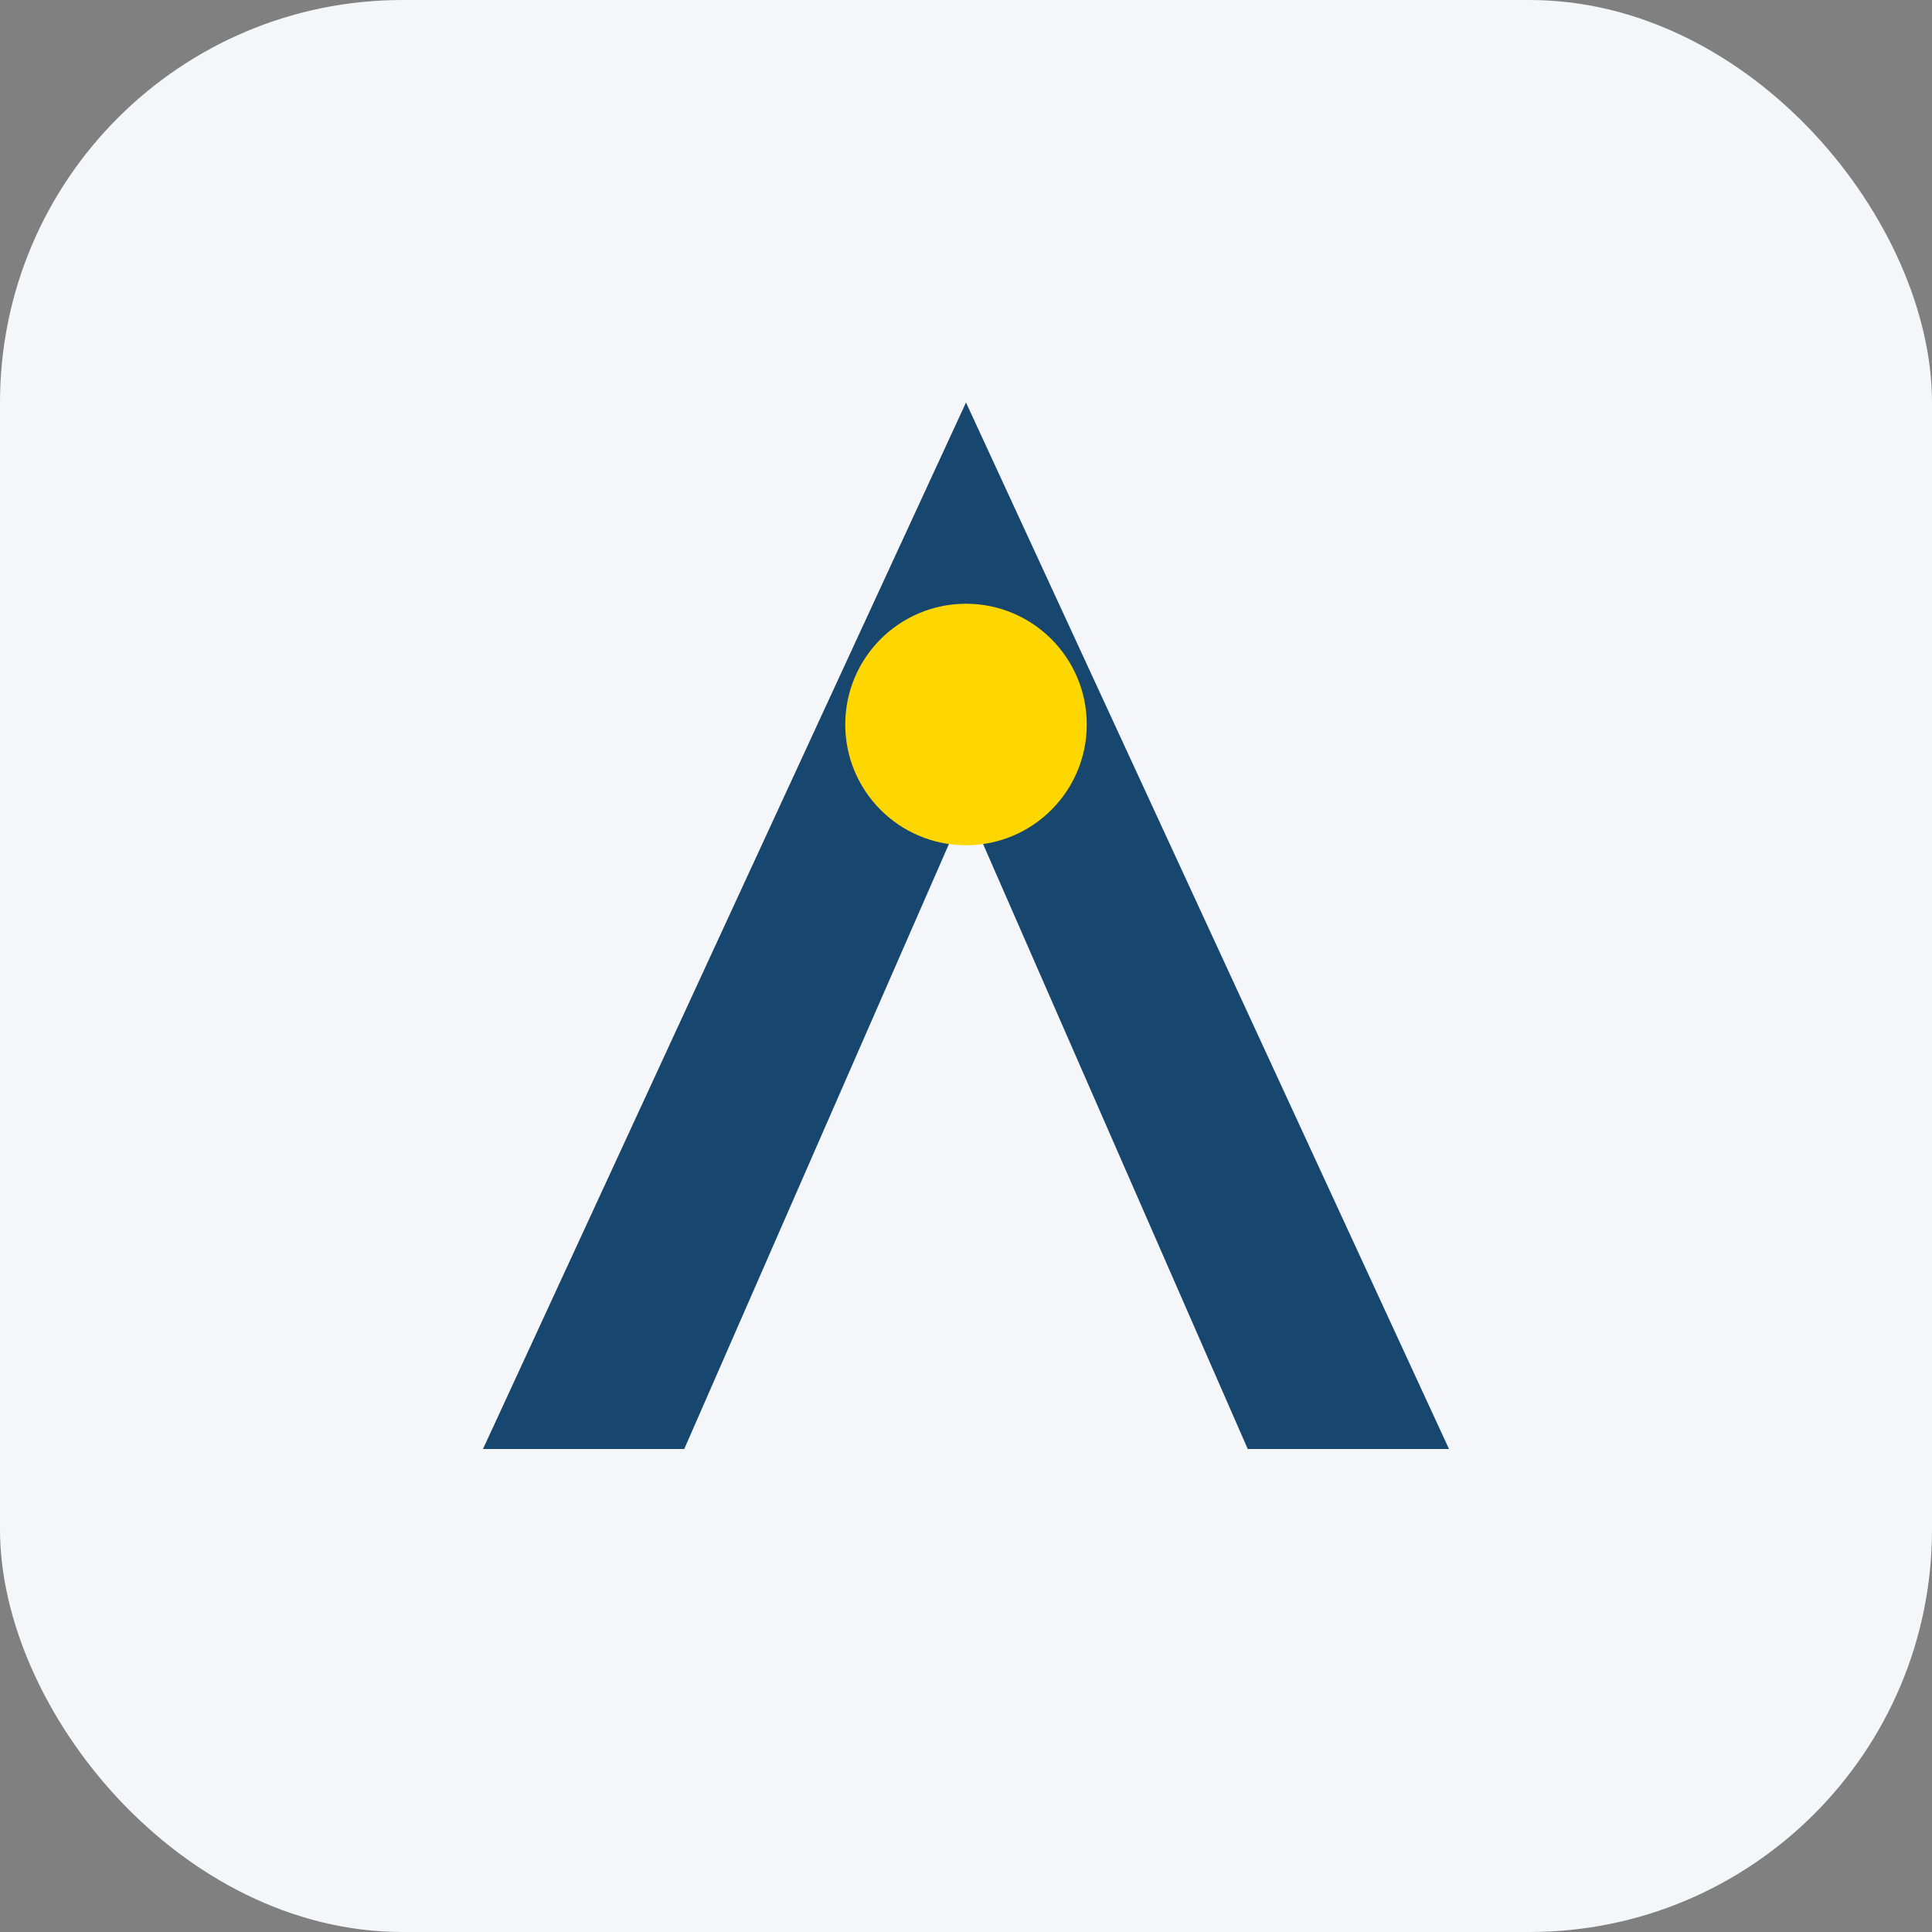
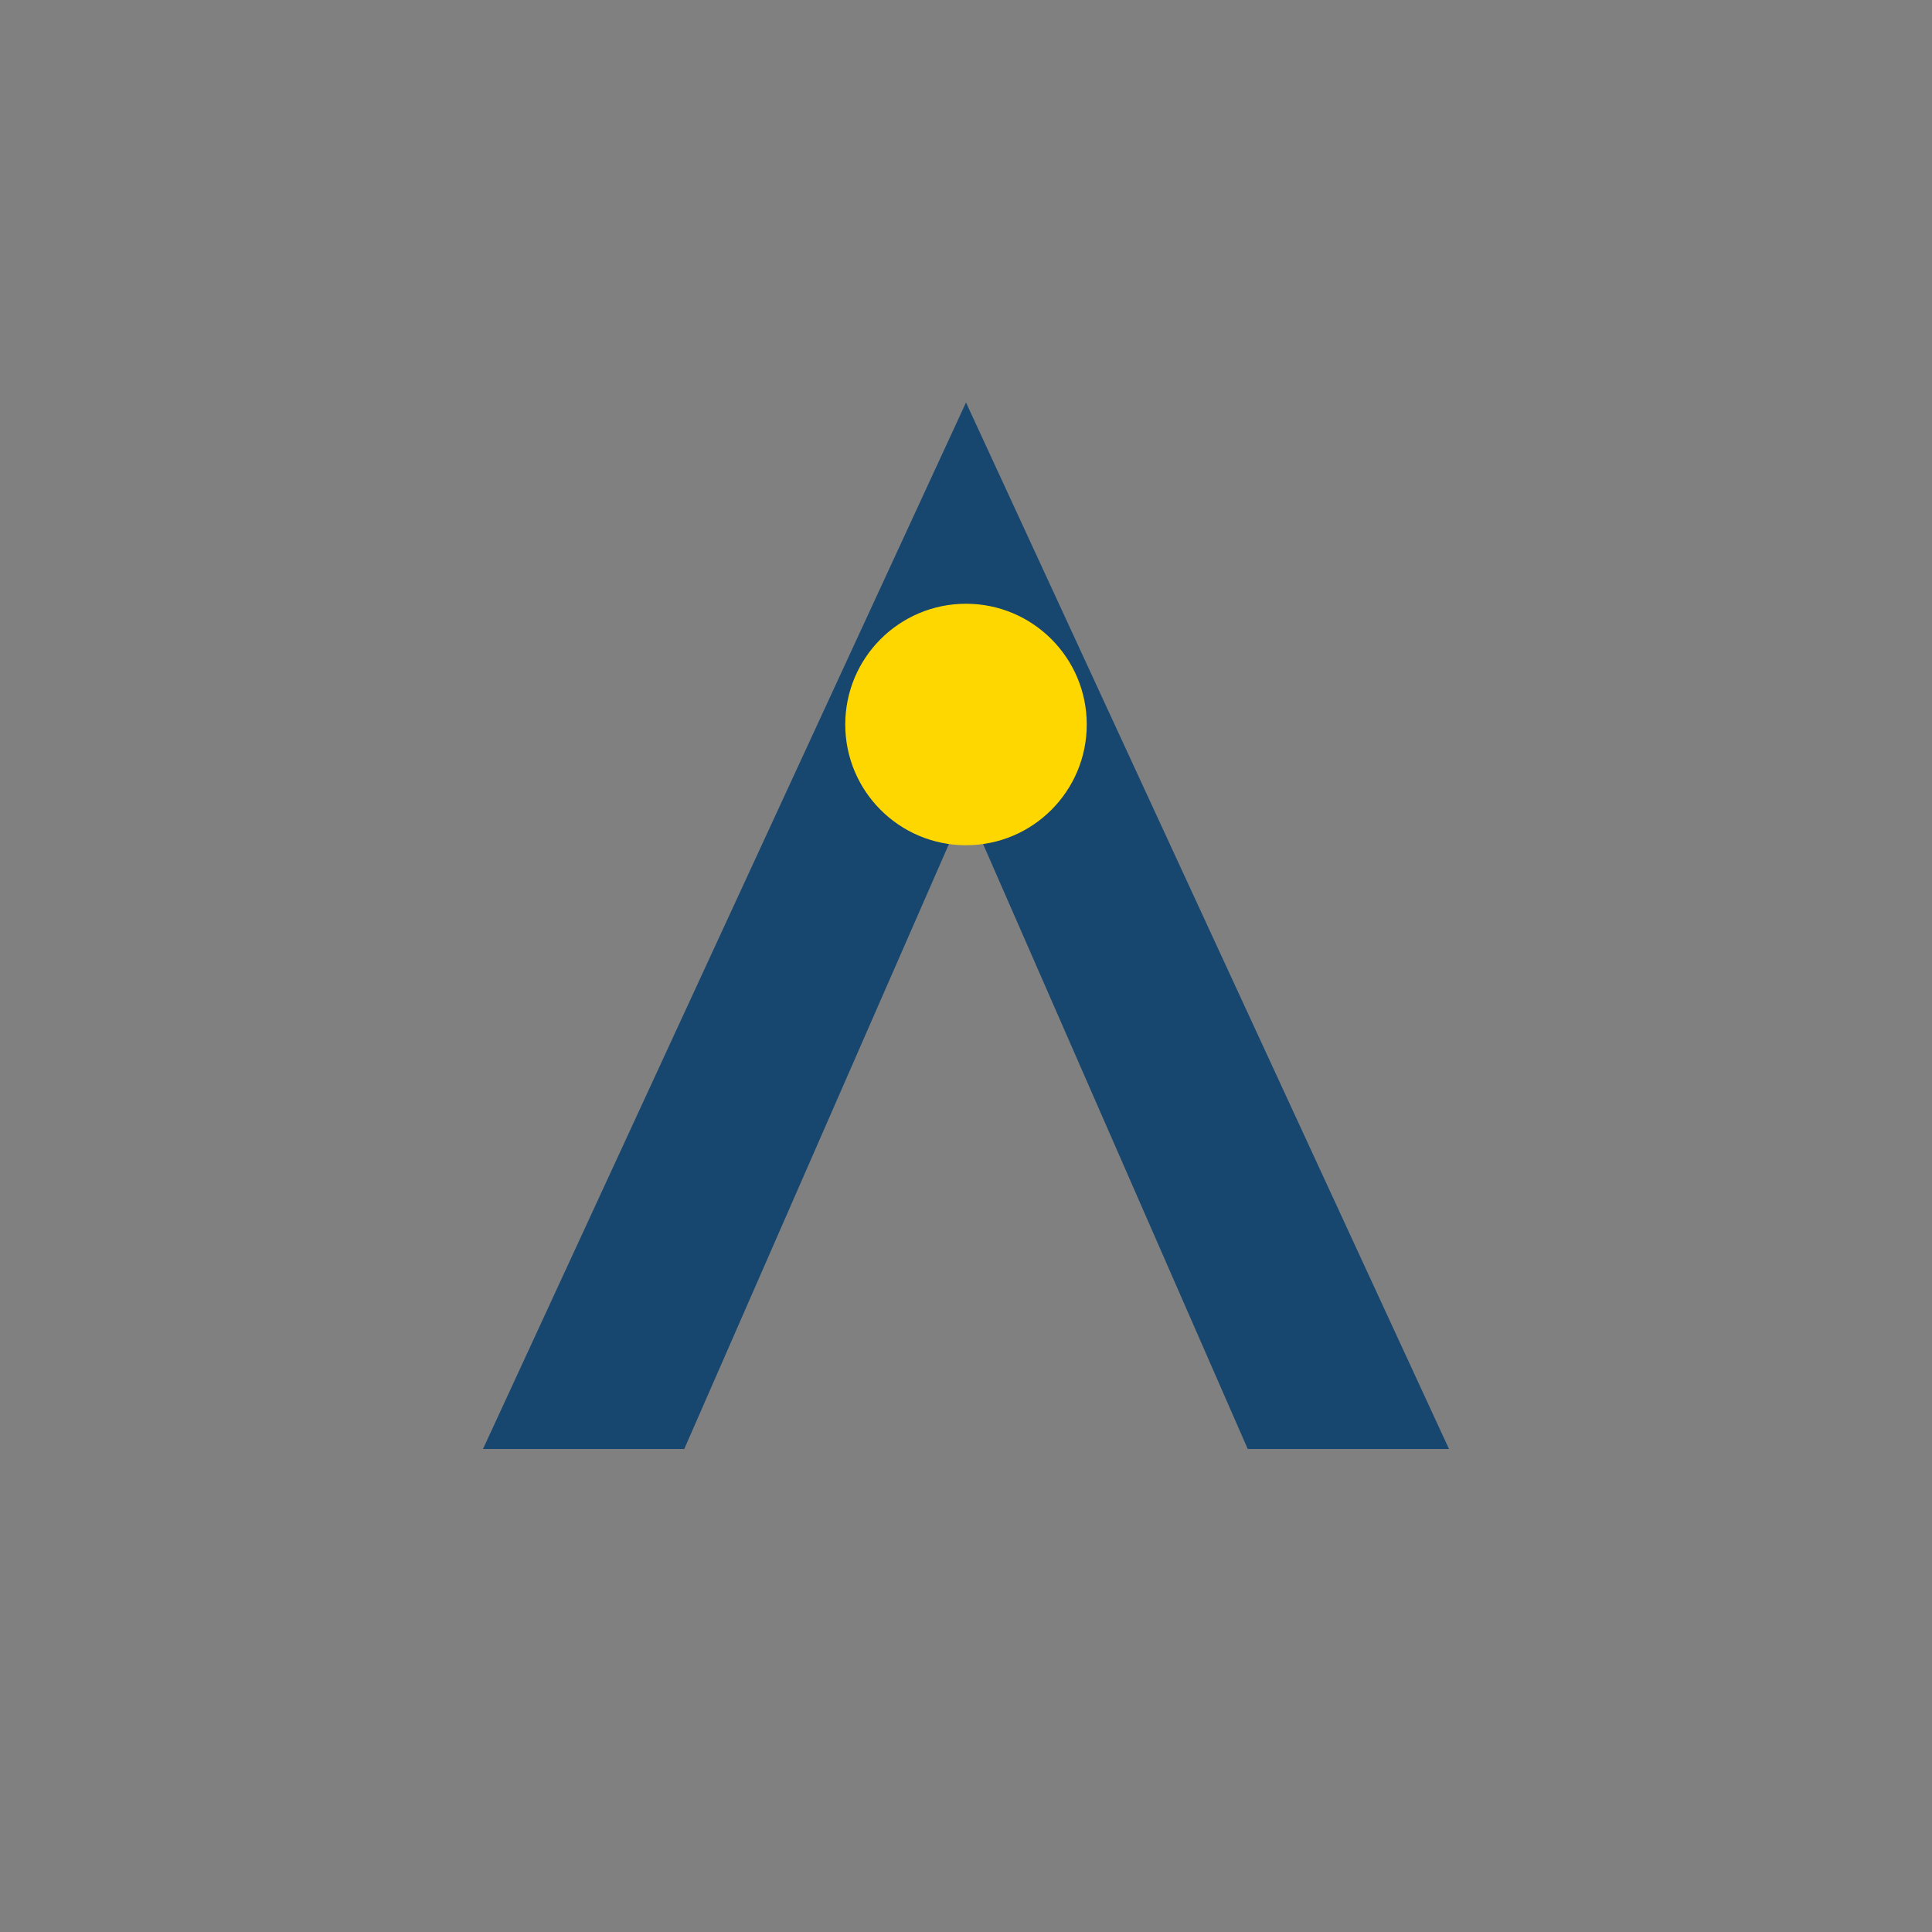
<svg xmlns="http://www.w3.org/2000/svg" width="48" height="48" viewBox="0 0 48 48">
  <rect x="0" y="0" width="48" height="48" fill="#808080" stroke="none" />
-   <rect width="48" height="48" rx="10" fill="#F5F6FA" />
  <path d="M12 36L24 10l12 26h-5l-7-16-7 16z" fill="#17466E" />
  <circle cx="24" cy="18" r="3" fill="#FFD700" />
</svg>